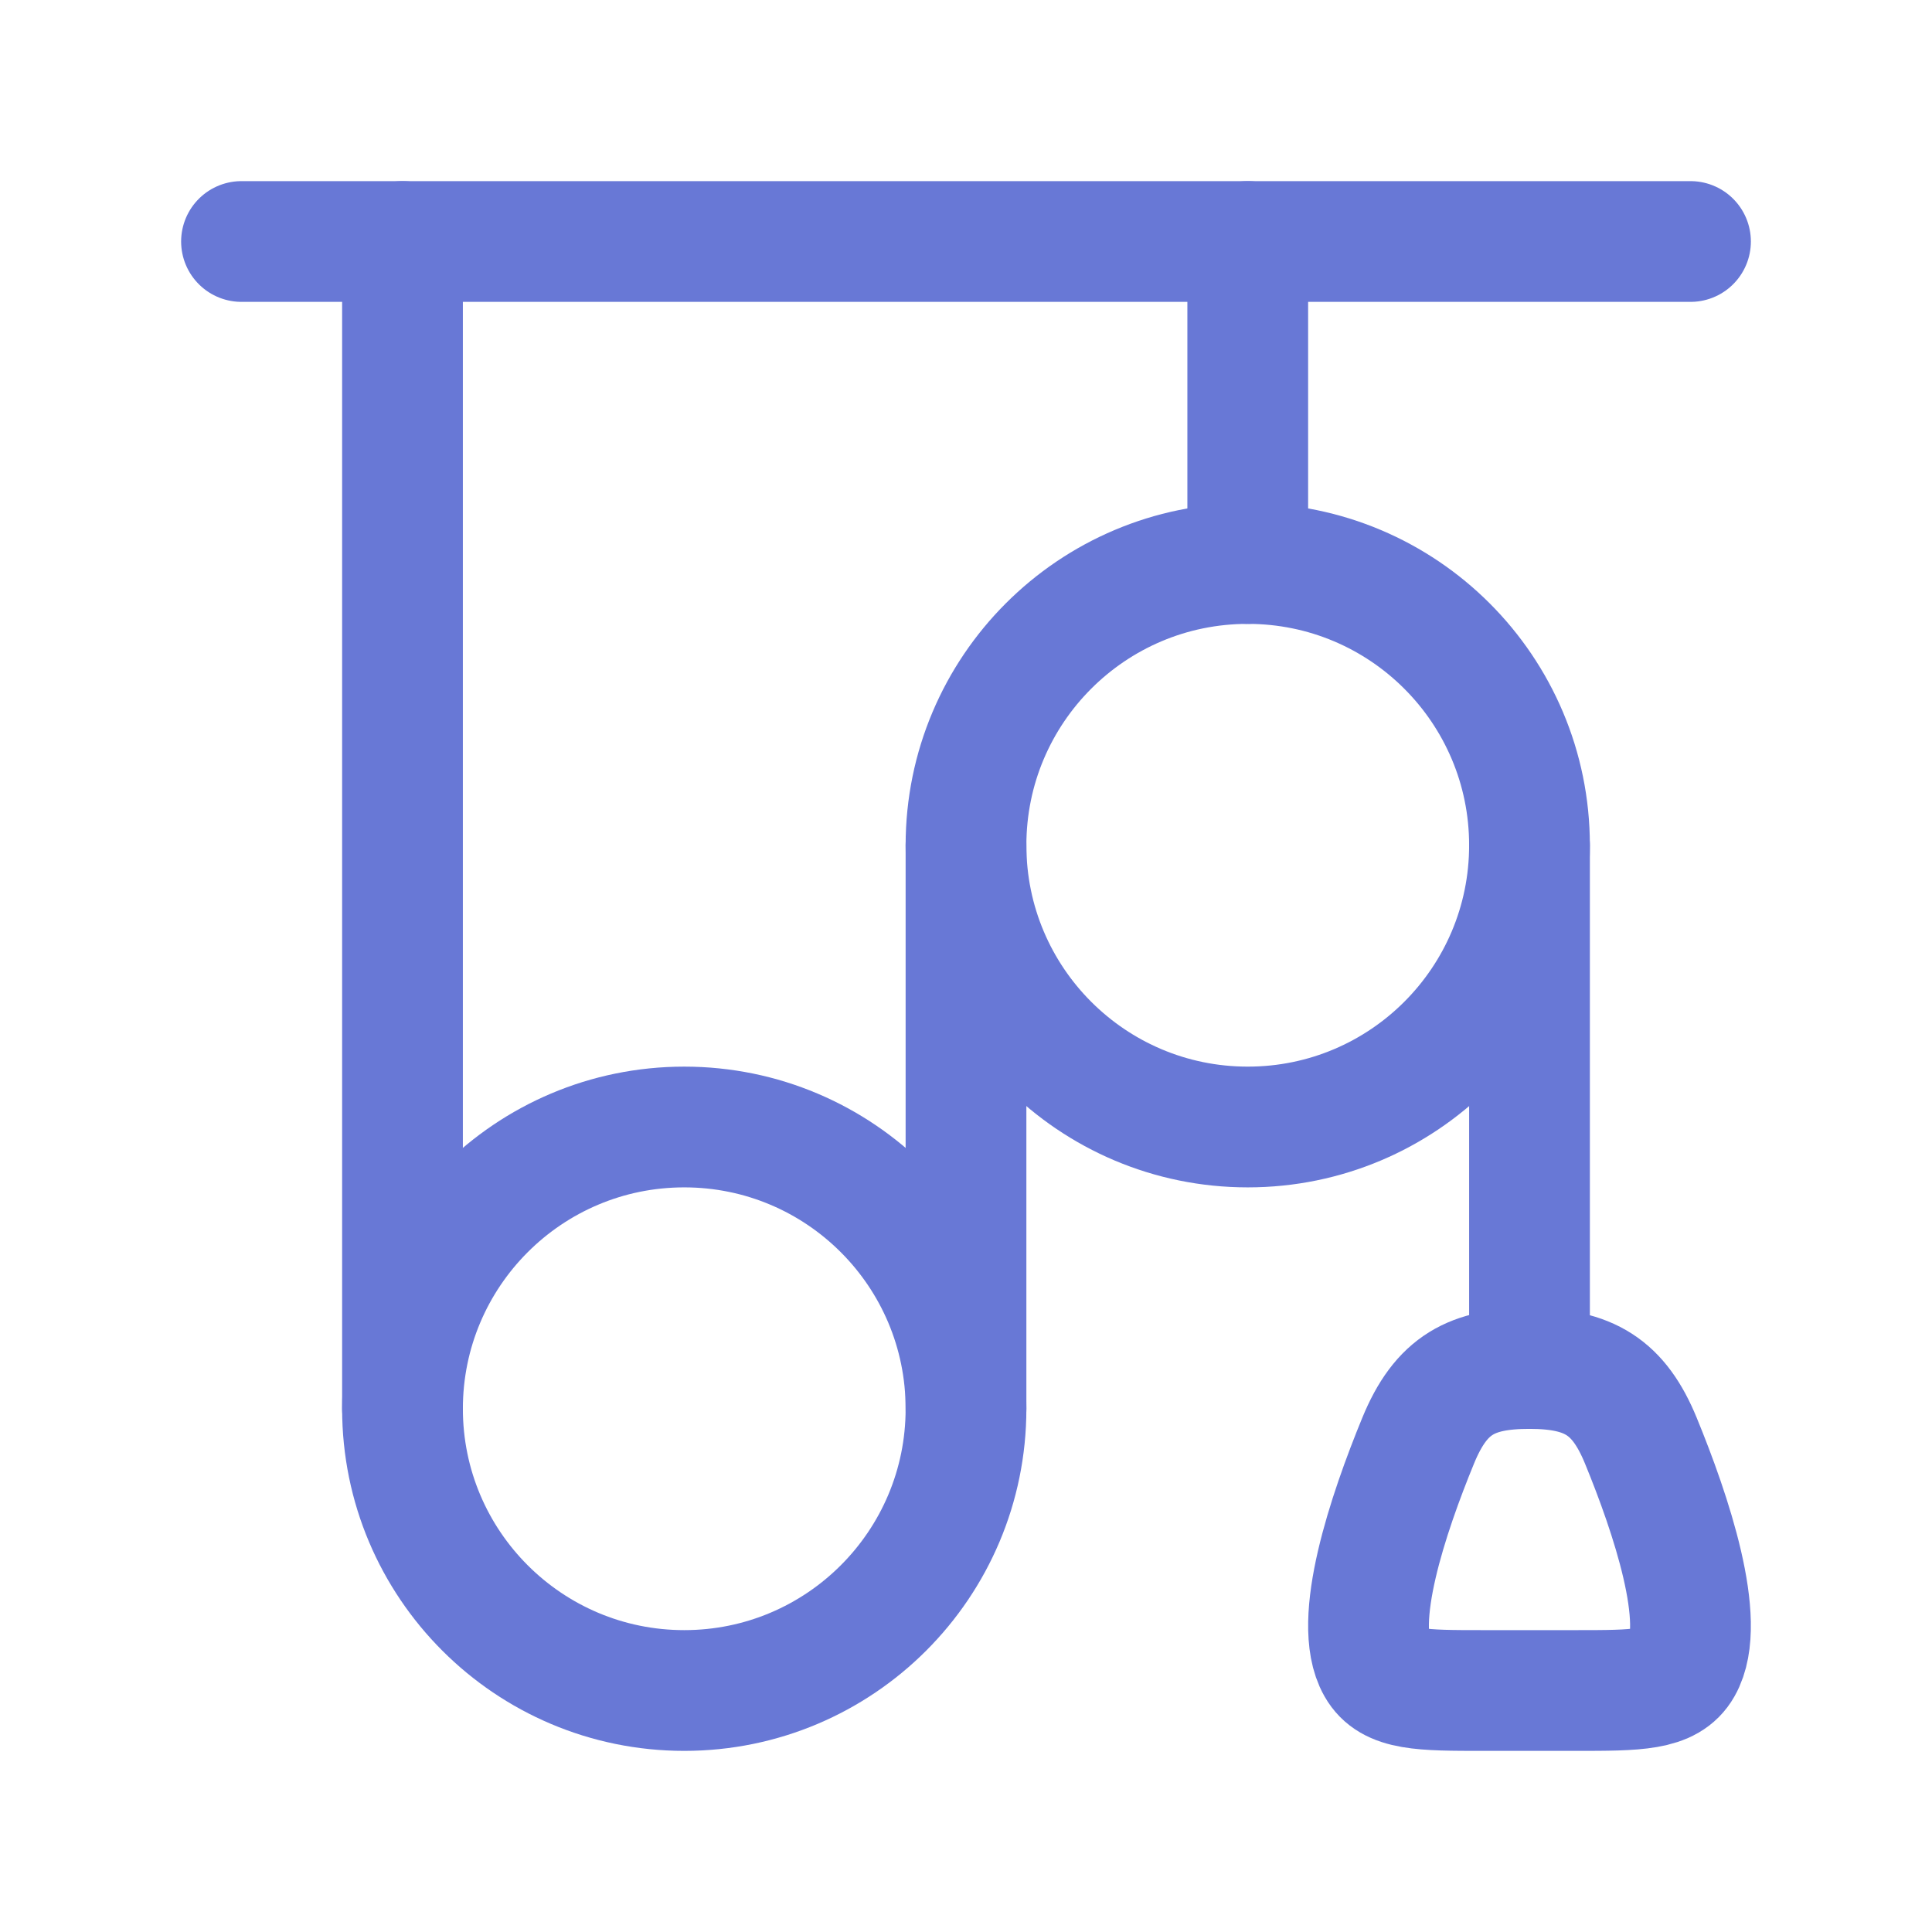
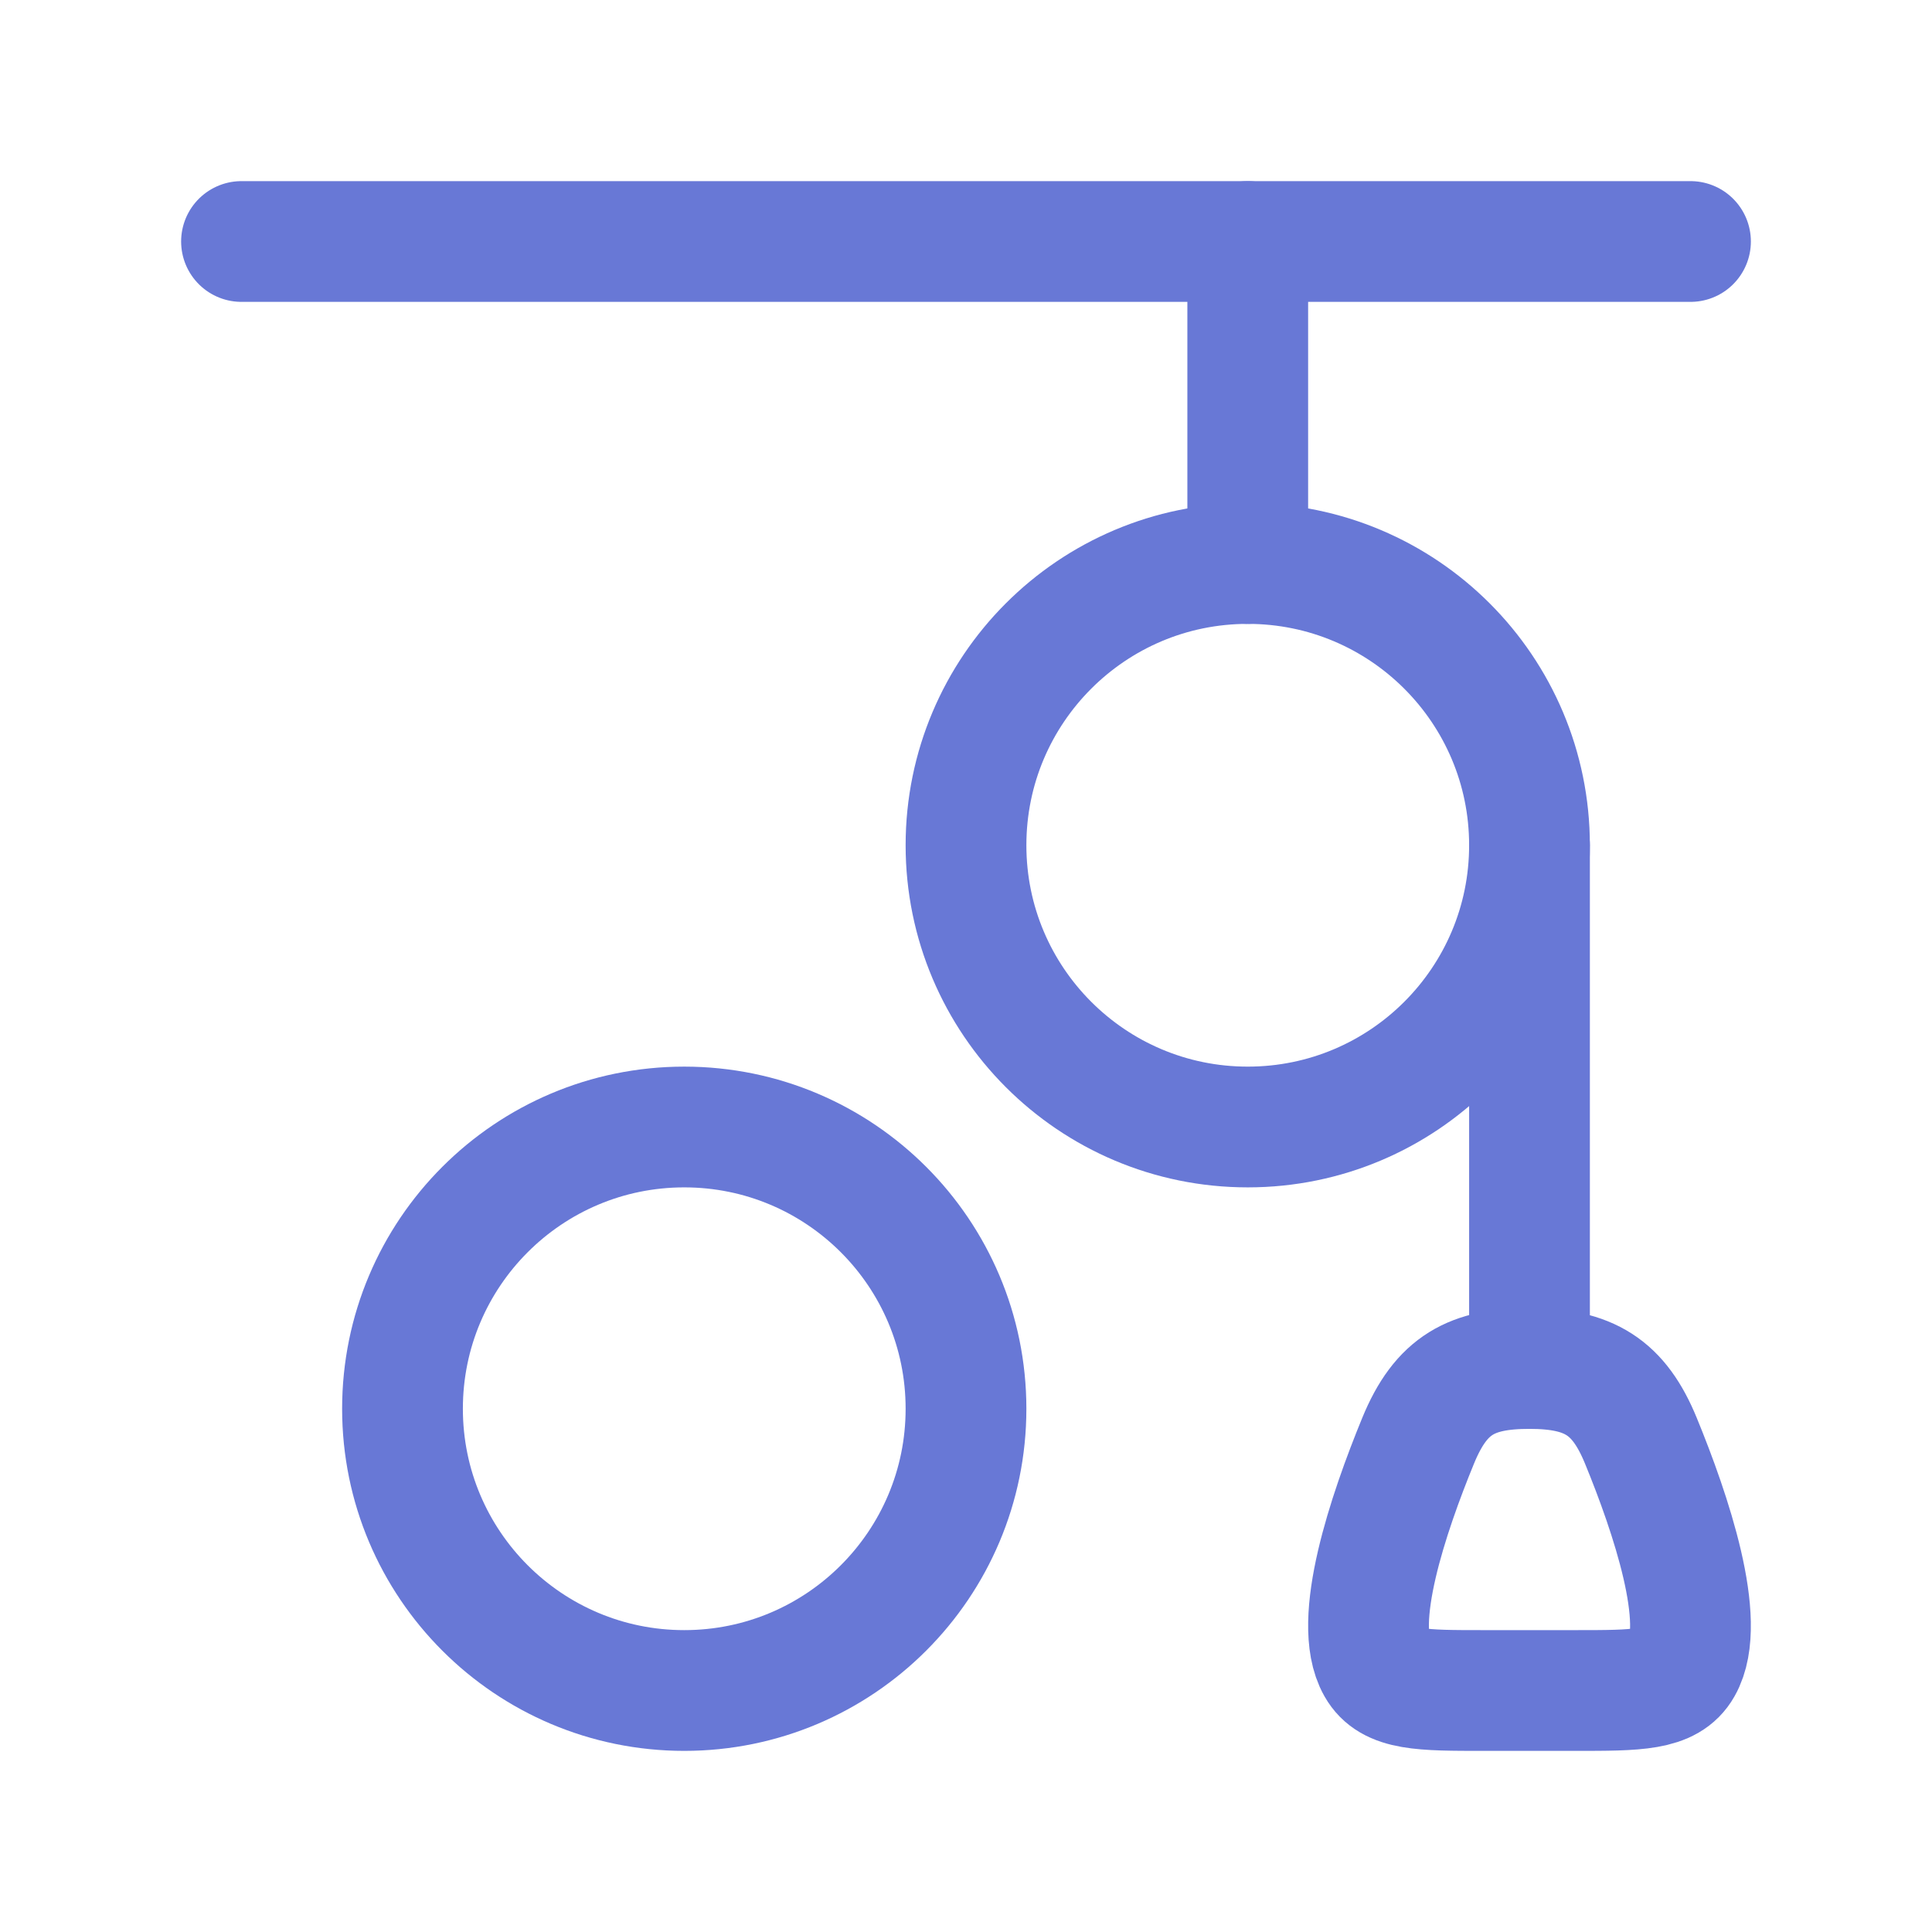
<svg xmlns="http://www.w3.org/2000/svg" viewBox="0 0 24 24" width="64" height="64" fill="none">
  <path d="M3 3H21" stroke="#6878D6" stroke-width="1.5" stroke-linecap="round" stroke-linejoin="round" />
  <circle cx="15.5" cy="10.5" r="3.5" stroke="#6878D6" stroke-width="1.5" stroke-linecap="round" stroke-linejoin="round" />
  <circle cx="8.5" cy="17.5" r="3.5" stroke="#6878D6" stroke-width="1.5" stroke-linecap="round" stroke-linejoin="round" />
-   <path d="M5 17.5V3" stroke="#6878D6" stroke-width="1.5" stroke-linecap="round" stroke-linejoin="round" />
-   <path d="M12 17.5L12 10.5" stroke="#6878D6" stroke-width="1.5" stroke-linecap="round" stroke-linejoin="round" />
  <path d="M15.5 7L15.5 3" stroke="#6878D6" stroke-width="1.5" stroke-linecap="round" stroke-linejoin="round" />
  <path d="M19 17L19 10.5" stroke="#6878D6" stroke-width="1.5" stroke-linecap="round" stroke-linejoin="round" />
  <path d="M19 17C18.286 17 17.903 17.199 17.617 17.896C17.244 18.804 16.791 20.15 17.106 20.703C17.274 21 17.66 21 18.431 21H19.569C20.34 21 20.726 21 20.894 20.703C21.209 20.15 20.756 18.804 20.383 17.896C20.11 17.232 19.742 17 19 17Z" stroke="#6878D6" stroke-width="1.5" stroke-linejoin="round" />
</svg>